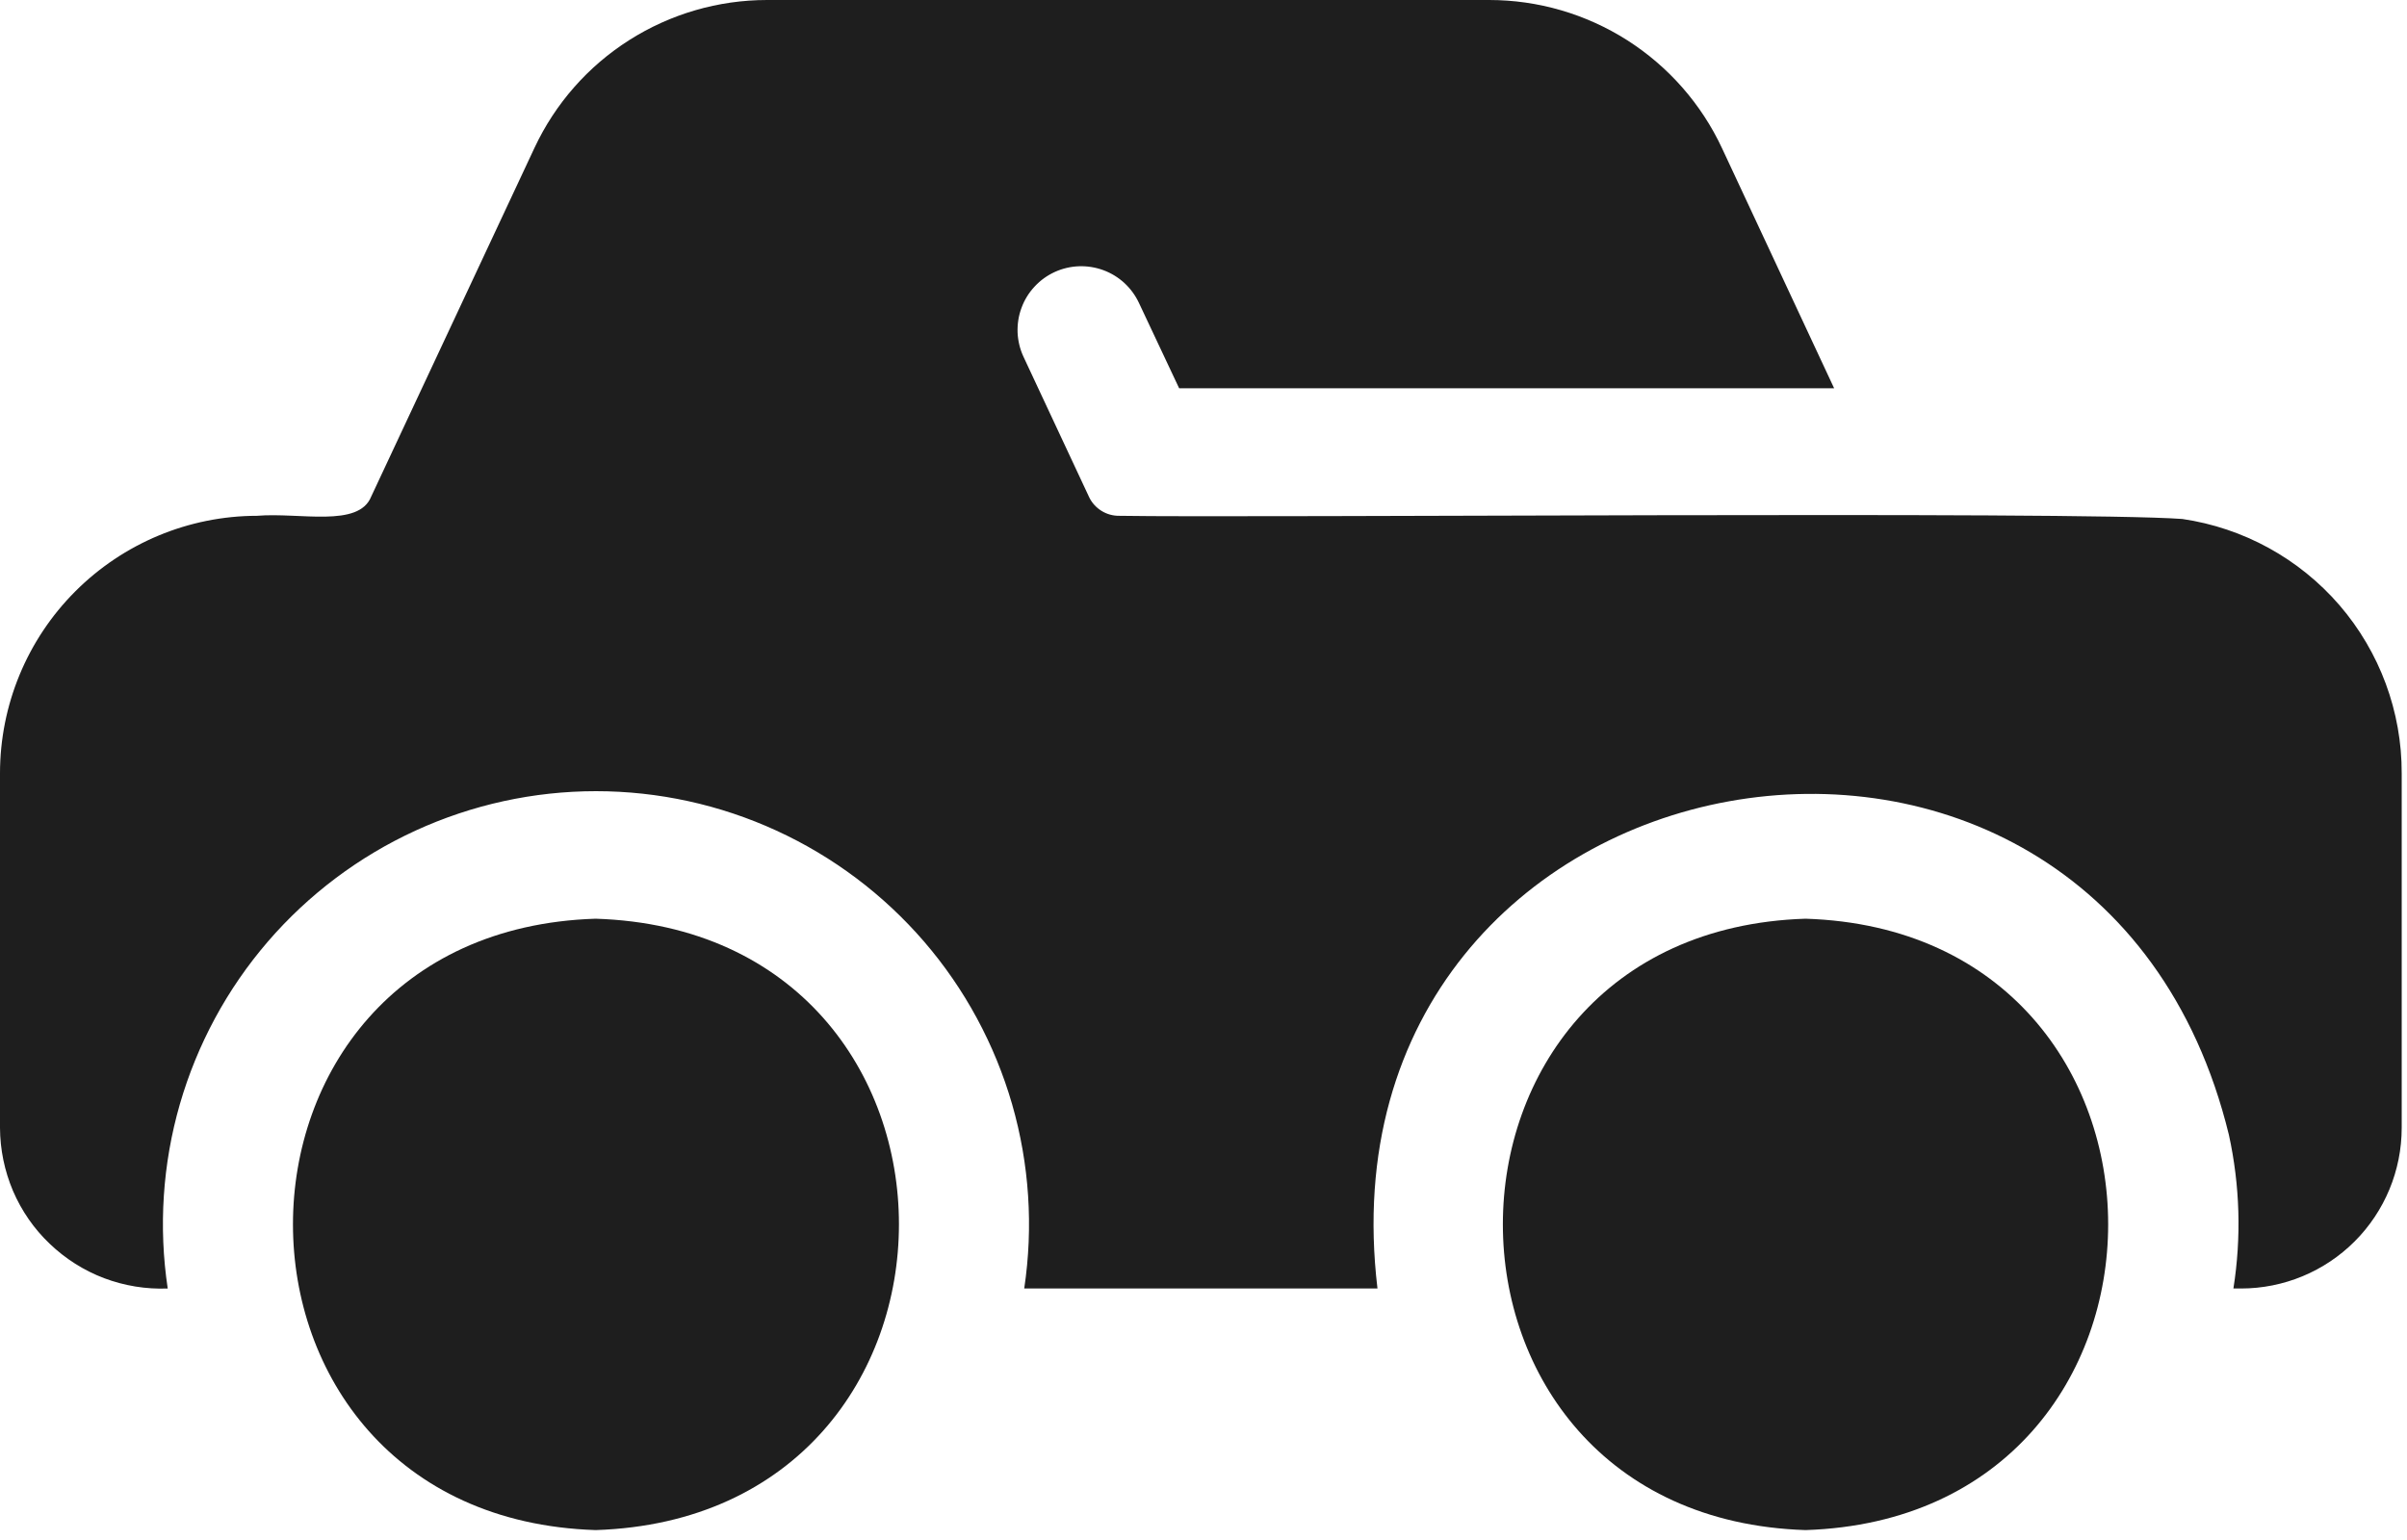
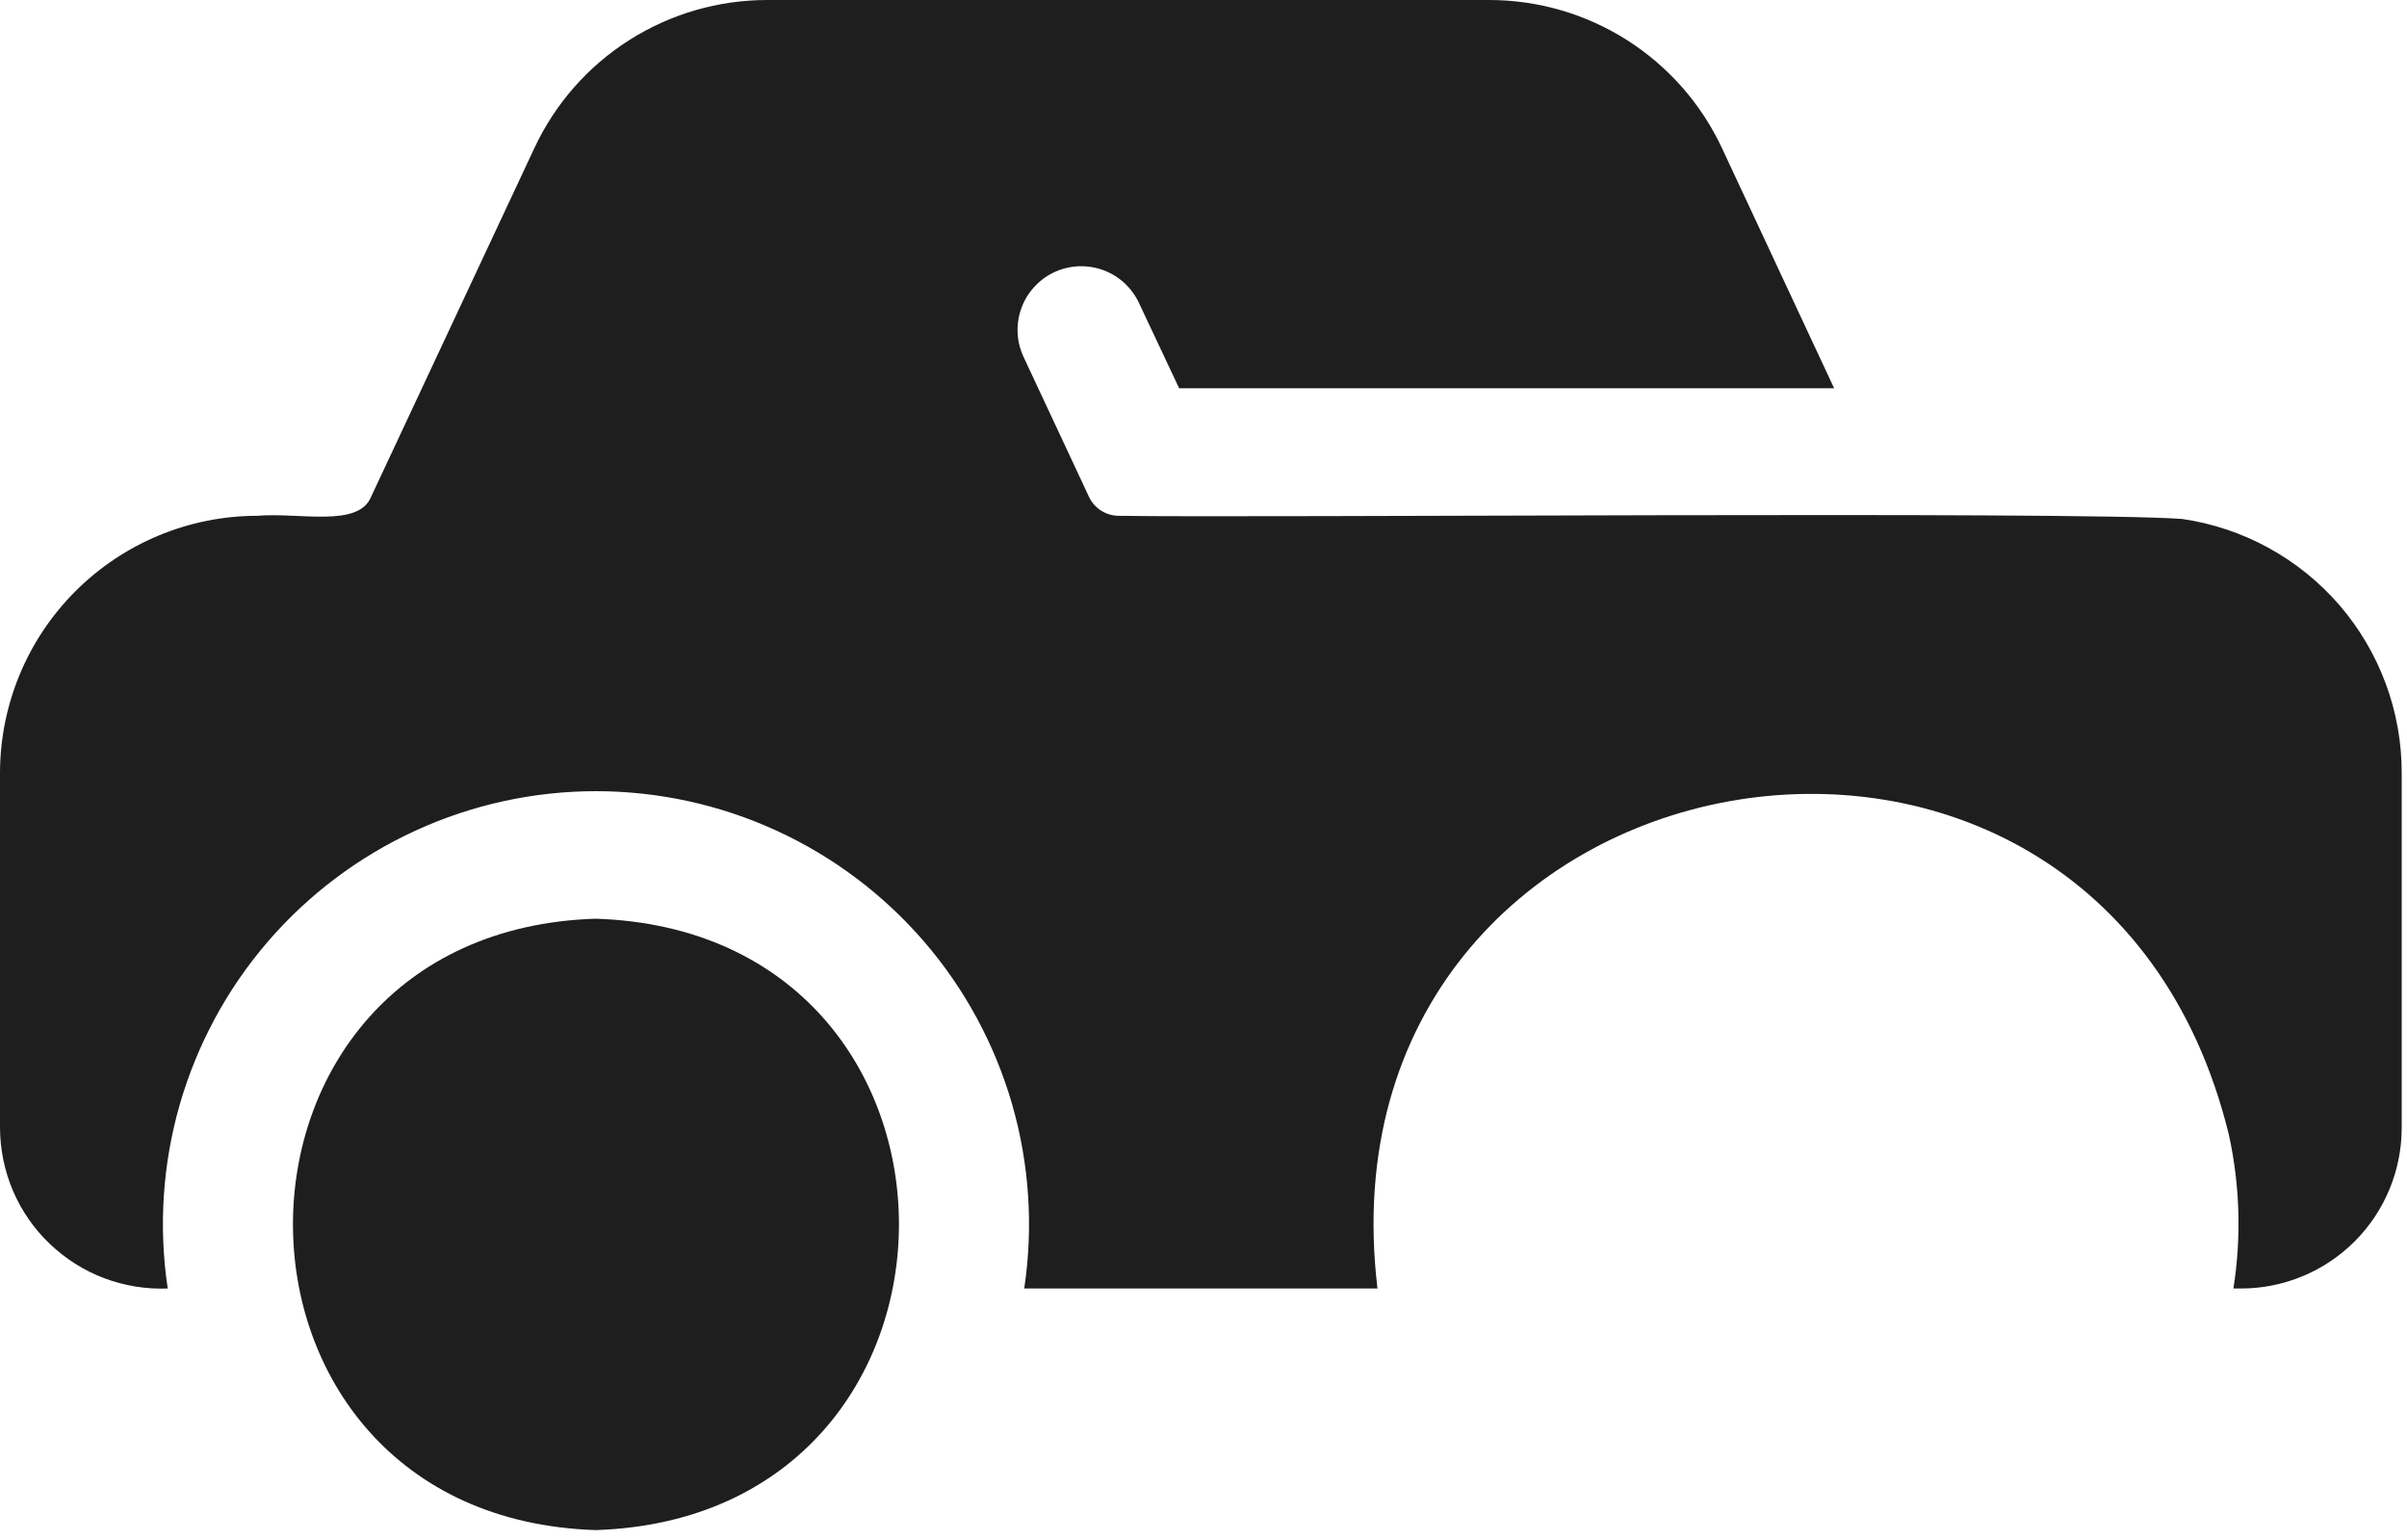
<svg xmlns="http://www.w3.org/2000/svg" width="25" height="16" viewBox="0 0 25 16" fill="none">
  <path d="M6.186 9.545C1.995 9.679 1.995 15.762 6.187 15.897C10.385 15.761 10.389 9.678 6.186 9.545Z" fill="#1E1E1E" />
-   <path d="M18.753 9.545C14.561 9.679 14.562 15.762 18.753 15.897C22.945 15.761 22.943 9.678 18.753 9.545Z" fill="#1E1E1E" />
  <path d="M22.667 5.392C21.533 5.309 12.963 5.382 11.625 5.359C11.56 5.36 11.496 5.342 11.441 5.308C11.386 5.274 11.341 5.225 11.313 5.167L10.631 3.708C10.594 3.629 10.573 3.543 10.569 3.455C10.566 3.367 10.579 3.28 10.61 3.198C10.64 3.115 10.687 3.04 10.747 2.976C10.806 2.912 10.879 2.86 10.959 2.824C11.117 2.753 11.297 2.747 11.46 2.807C11.623 2.867 11.755 2.989 11.829 3.146L12.247 4.034H19.05L17.886 1.541C17.671 1.08 17.329 0.691 16.901 0.418C16.472 0.145 15.975 6.84678e-06 15.467 0H7.967C7.46 1.68557e-07 6.963 0.145 6.535 0.417C6.107 0.689 5.766 1.077 5.551 1.537L3.855 5.16C3.724 5.485 3.115 5.322 2.669 5.359C1.961 5.36 1.282 5.643 0.781 6.145C0.281 6.646 -0 7.326 3.06463e-08 8.035V11.717C0.001 11.943 0.047 12.165 0.135 12.373C0.224 12.58 0.353 12.767 0.516 12.922C0.679 13.078 0.871 13.2 1.082 13.28C1.292 13.359 1.517 13.396 1.742 13.387C1.646 12.747 1.689 12.094 1.868 11.472C2.048 10.85 2.359 10.274 2.781 9.784C3.204 9.293 3.727 8.9 4.315 8.63C4.903 8.36 5.543 8.22 6.19 8.22C6.837 8.22 7.477 8.36 8.065 8.63C8.653 8.9 9.176 9.293 9.599 9.784C10.021 10.274 10.332 10.85 10.512 11.472C10.691 12.094 10.734 12.747 10.638 13.387H14.307C13.621 7.645 21.778 6.164 23.15 11.79C23.265 12.315 23.281 12.856 23.197 13.387H23.276C23.719 13.387 24.143 13.211 24.456 12.898C24.769 12.585 24.945 12.16 24.945 11.717V8.035C24.947 7.394 24.717 6.774 24.299 6.288C23.88 5.803 23.301 5.485 22.667 5.392Z" fill="#1E1E1E" />
</svg>